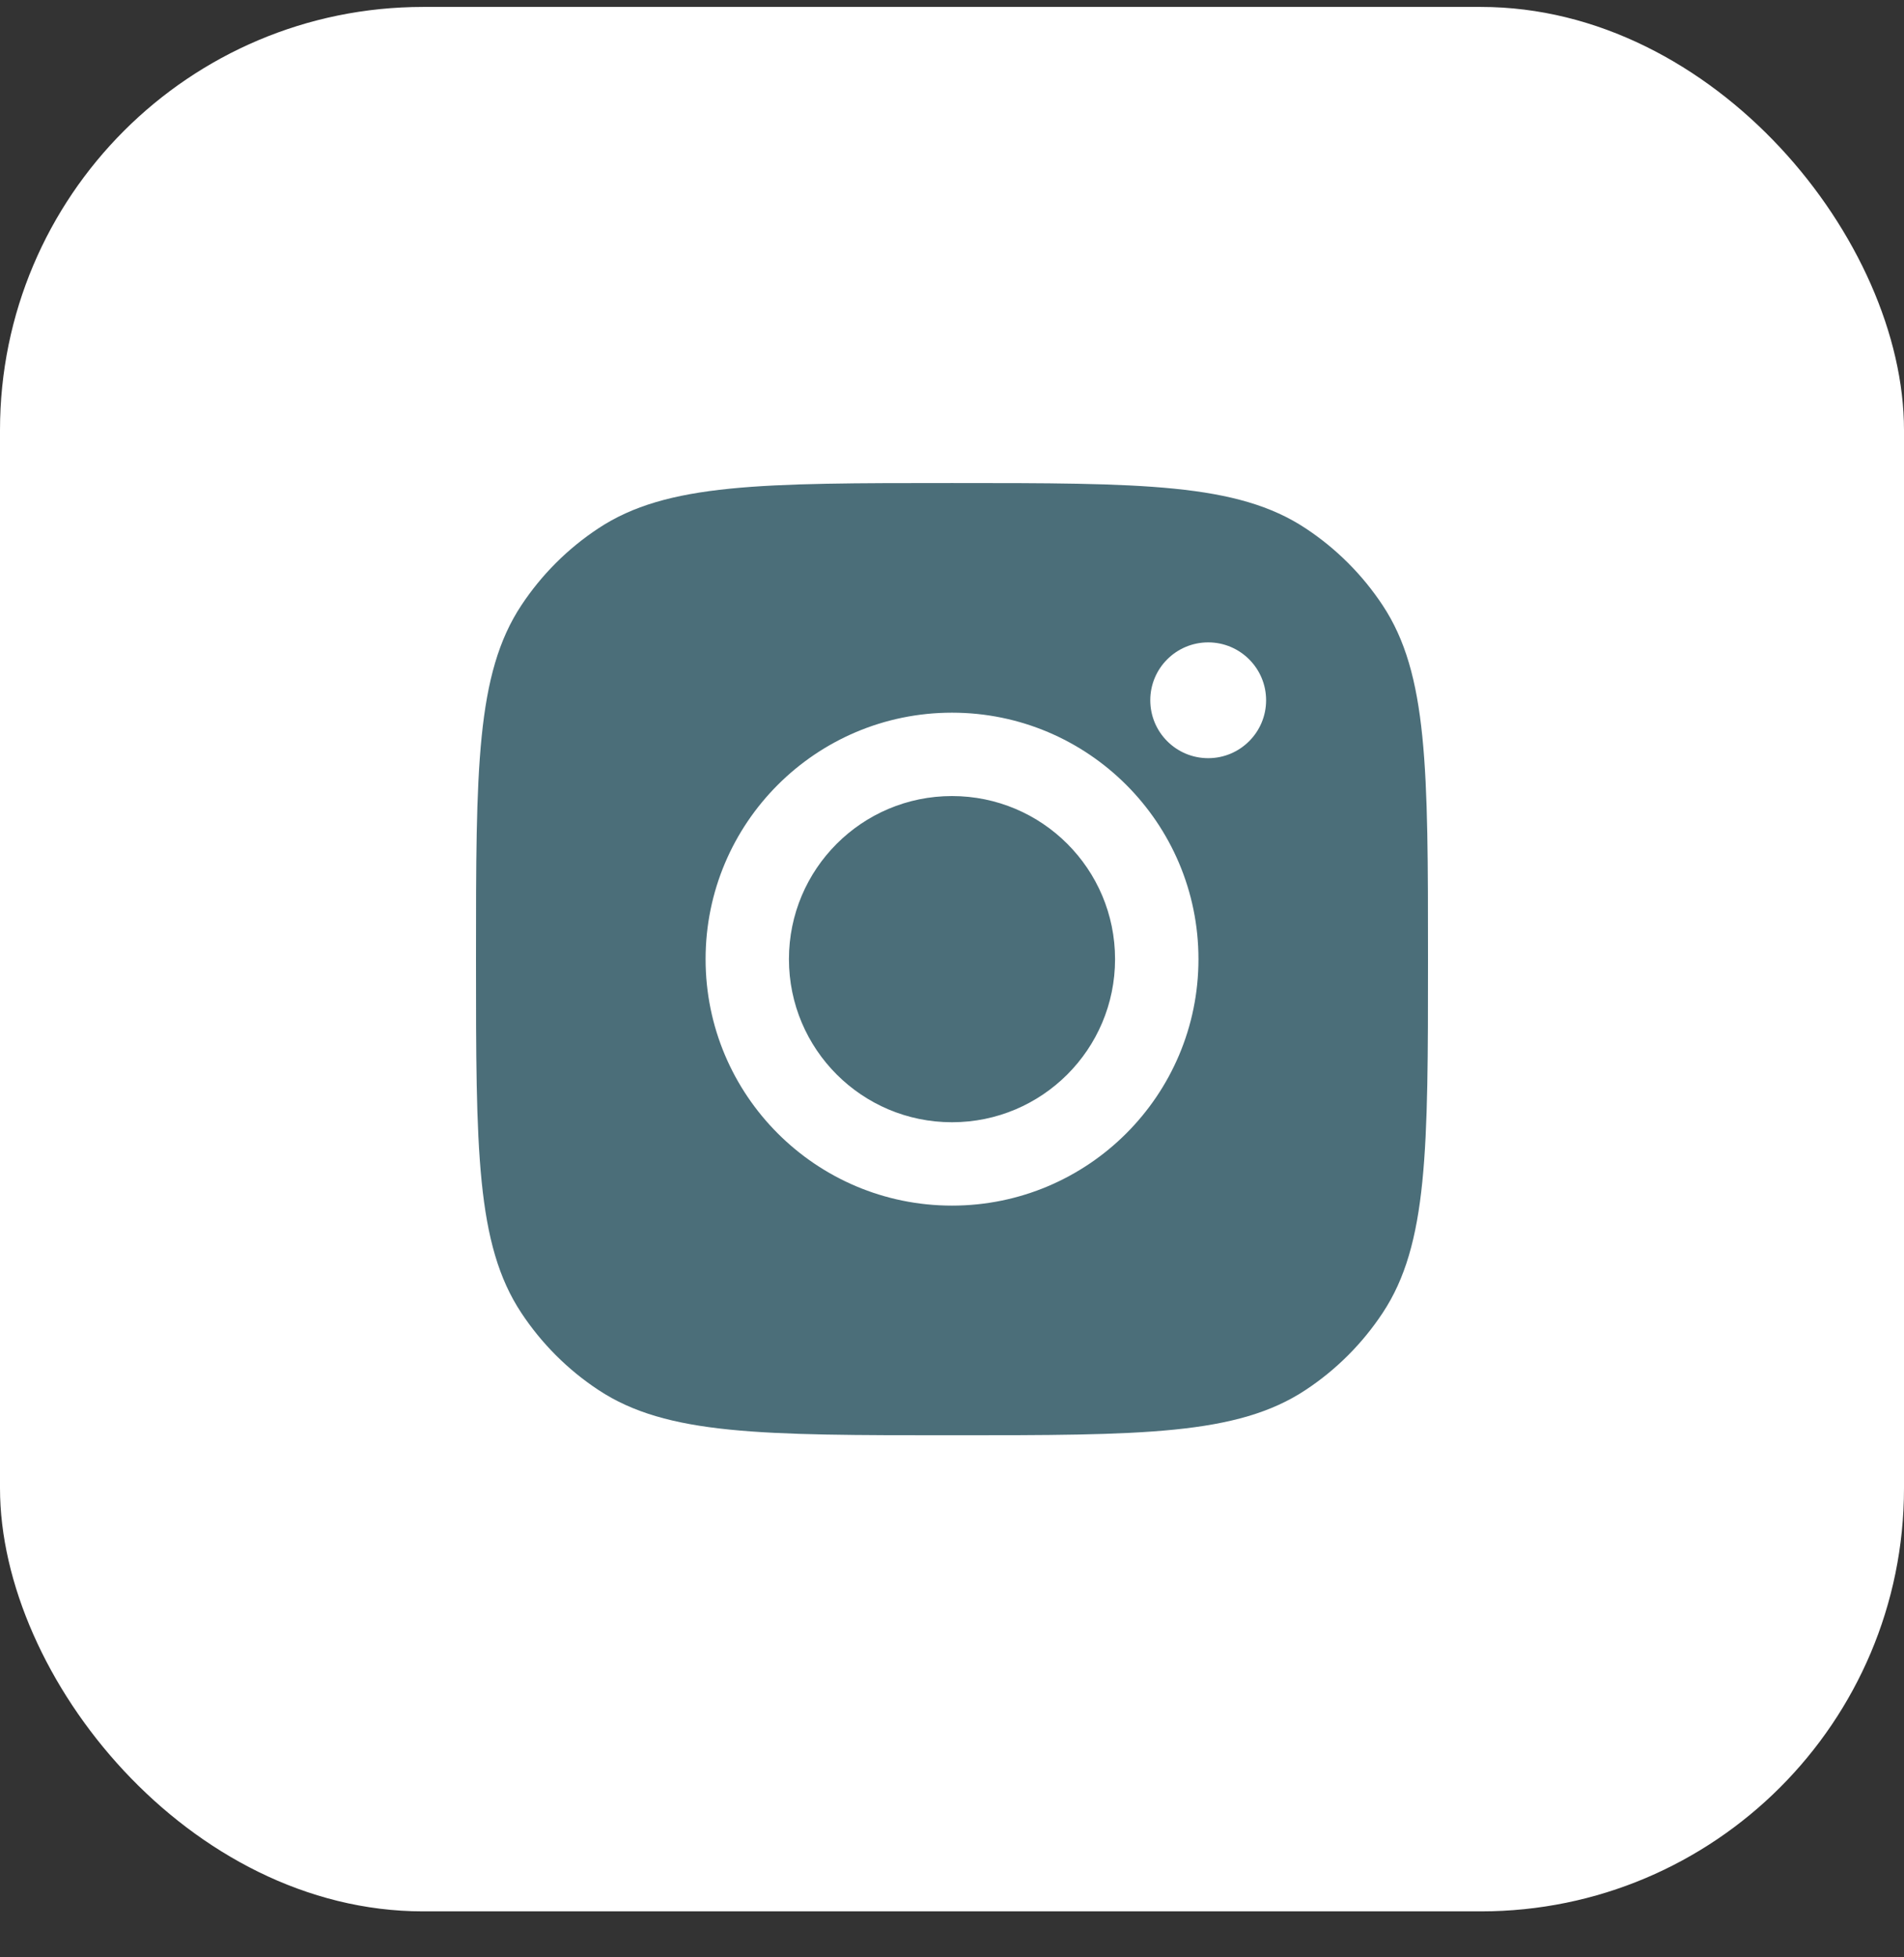
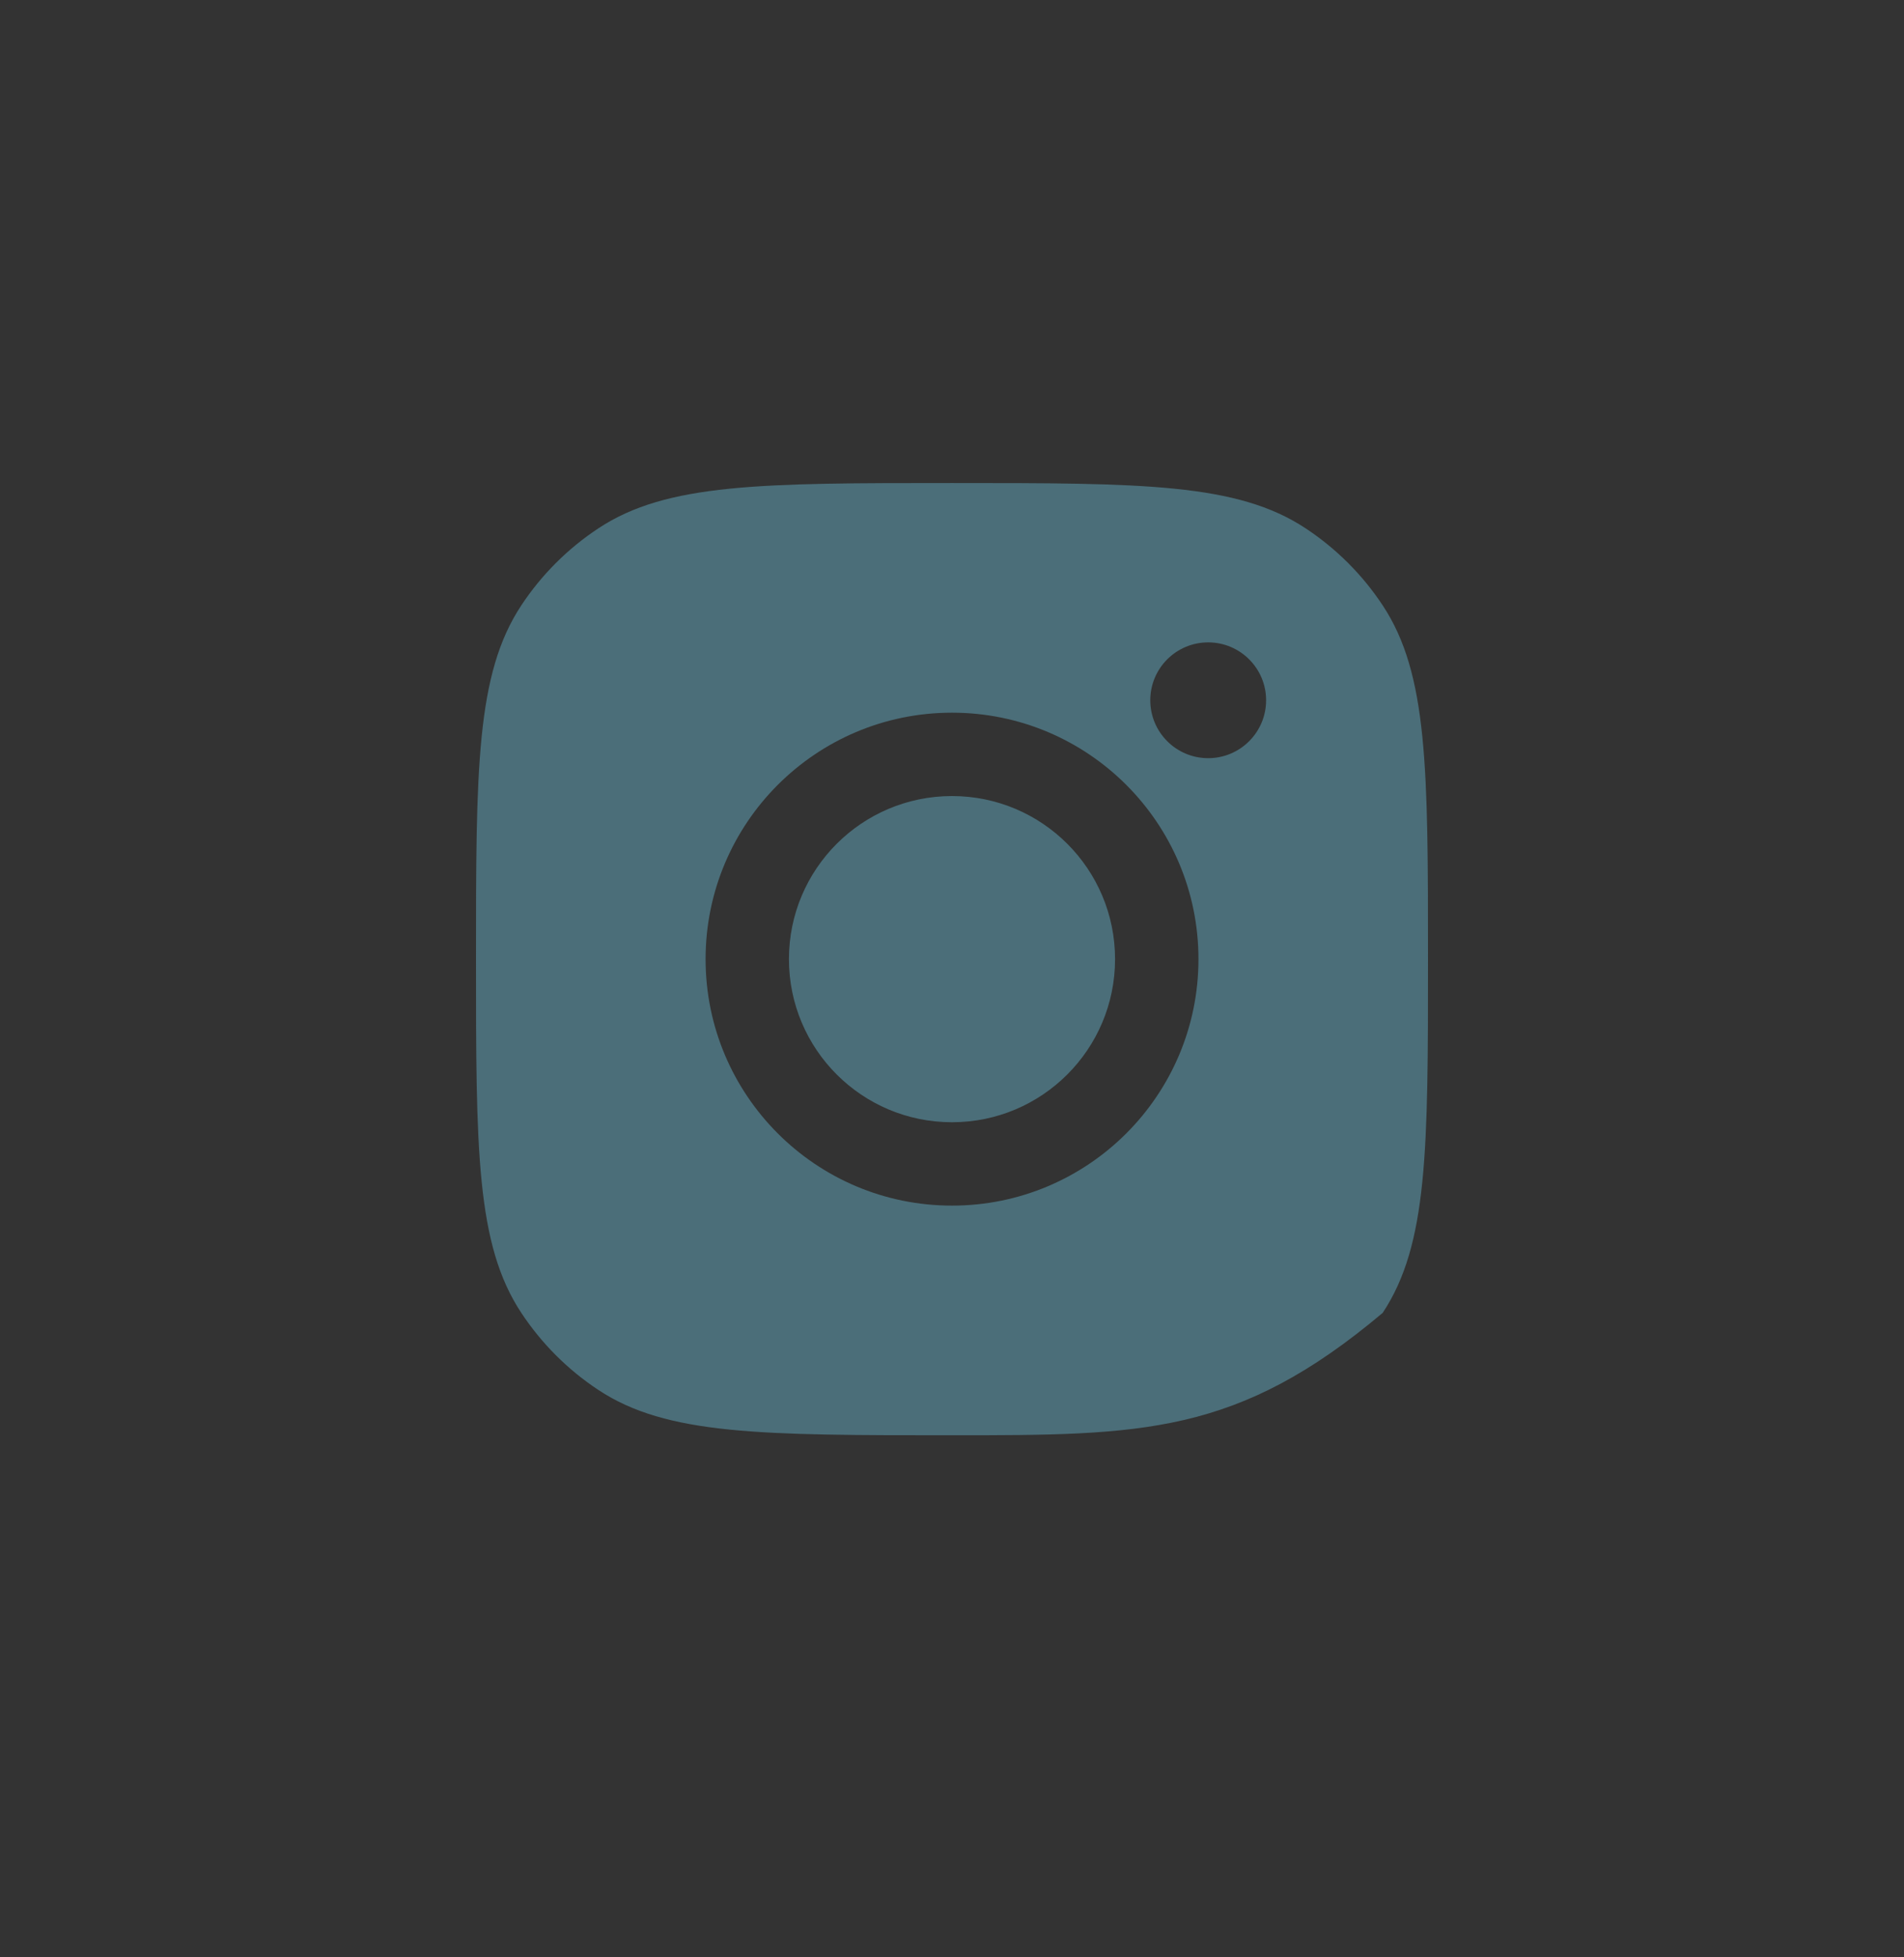
<svg xmlns="http://www.w3.org/2000/svg" width="36" height="37" viewBox="0 0 36 37" fill="none">
  <rect x="0" y="0" width="36" height="37" fill="#333333" stroke="none" />
-   <rect y="0.131" width="36" height="36" rx="8" fill="white" />
-   <path fill-rule="evenodd" clip-rule="evenodd" d="M9 18.131C9 14.536 9 12.738 9.857 11.443C10.239 10.865 10.734 10.37 11.313 9.988C12.607 9.131 14.405 9.131 18 9.131C21.595 9.131 23.393 9.131 24.687 9.988C25.266 10.37 25.761 10.865 26.143 11.443C27 12.738 27 14.536 27 18.131C27 21.726 27 23.524 26.143 24.818C25.761 25.396 25.266 25.892 24.687 26.274C23.393 27.131 21.595 27.131 18 27.131C14.405 27.131 12.607 27.131 11.313 26.274C10.734 25.892 10.239 25.396 9.857 24.818C9 23.524 9 21.726 9 18.131ZM22.66 18.131C22.66 20.704 20.573 22.79 18 22.79C15.427 22.79 13.341 20.704 13.341 18.131C13.341 15.558 15.427 13.472 18 13.472C20.573 13.472 22.66 15.558 22.66 18.131ZM18 21.214C19.703 21.214 21.083 19.834 21.083 18.131C21.083 16.428 19.703 15.048 18 15.048C16.297 15.048 14.917 16.428 14.917 18.131C14.917 19.834 16.297 21.214 18 21.214ZM22.844 14.332C23.448 14.332 23.939 13.842 23.939 13.237C23.939 12.633 23.448 12.143 22.844 12.143C22.239 12.143 21.749 12.633 21.749 13.237C21.749 13.842 22.239 14.332 22.844 14.332Z" fill="#4B6E79" />
+   <path fill-rule="evenodd" clip-rule="evenodd" d="M9 18.131C9 14.536 9 12.738 9.857 11.443C10.239 10.865 10.734 10.37 11.313 9.988C12.607 9.131 14.405 9.131 18 9.131C21.595 9.131 23.393 9.131 24.687 9.988C25.266 10.37 25.761 10.865 26.143 11.443C27 12.738 27 14.536 27 18.131C27 21.726 27 23.524 26.143 24.818C23.393 27.131 21.595 27.131 18 27.131C14.405 27.131 12.607 27.131 11.313 26.274C10.734 25.892 10.239 25.396 9.857 24.818C9 23.524 9 21.726 9 18.131ZM22.66 18.131C22.66 20.704 20.573 22.79 18 22.79C15.427 22.79 13.341 20.704 13.341 18.131C13.341 15.558 15.427 13.472 18 13.472C20.573 13.472 22.66 15.558 22.66 18.131ZM18 21.214C19.703 21.214 21.083 19.834 21.083 18.131C21.083 16.428 19.703 15.048 18 15.048C16.297 15.048 14.917 16.428 14.917 18.131C14.917 19.834 16.297 21.214 18 21.214ZM22.844 14.332C23.448 14.332 23.939 13.842 23.939 13.237C23.939 12.633 23.448 12.143 22.844 12.143C22.239 12.143 21.749 12.633 21.749 13.237C21.749 13.842 22.239 14.332 22.844 14.332Z" fill="#4B6E79" />
</svg>